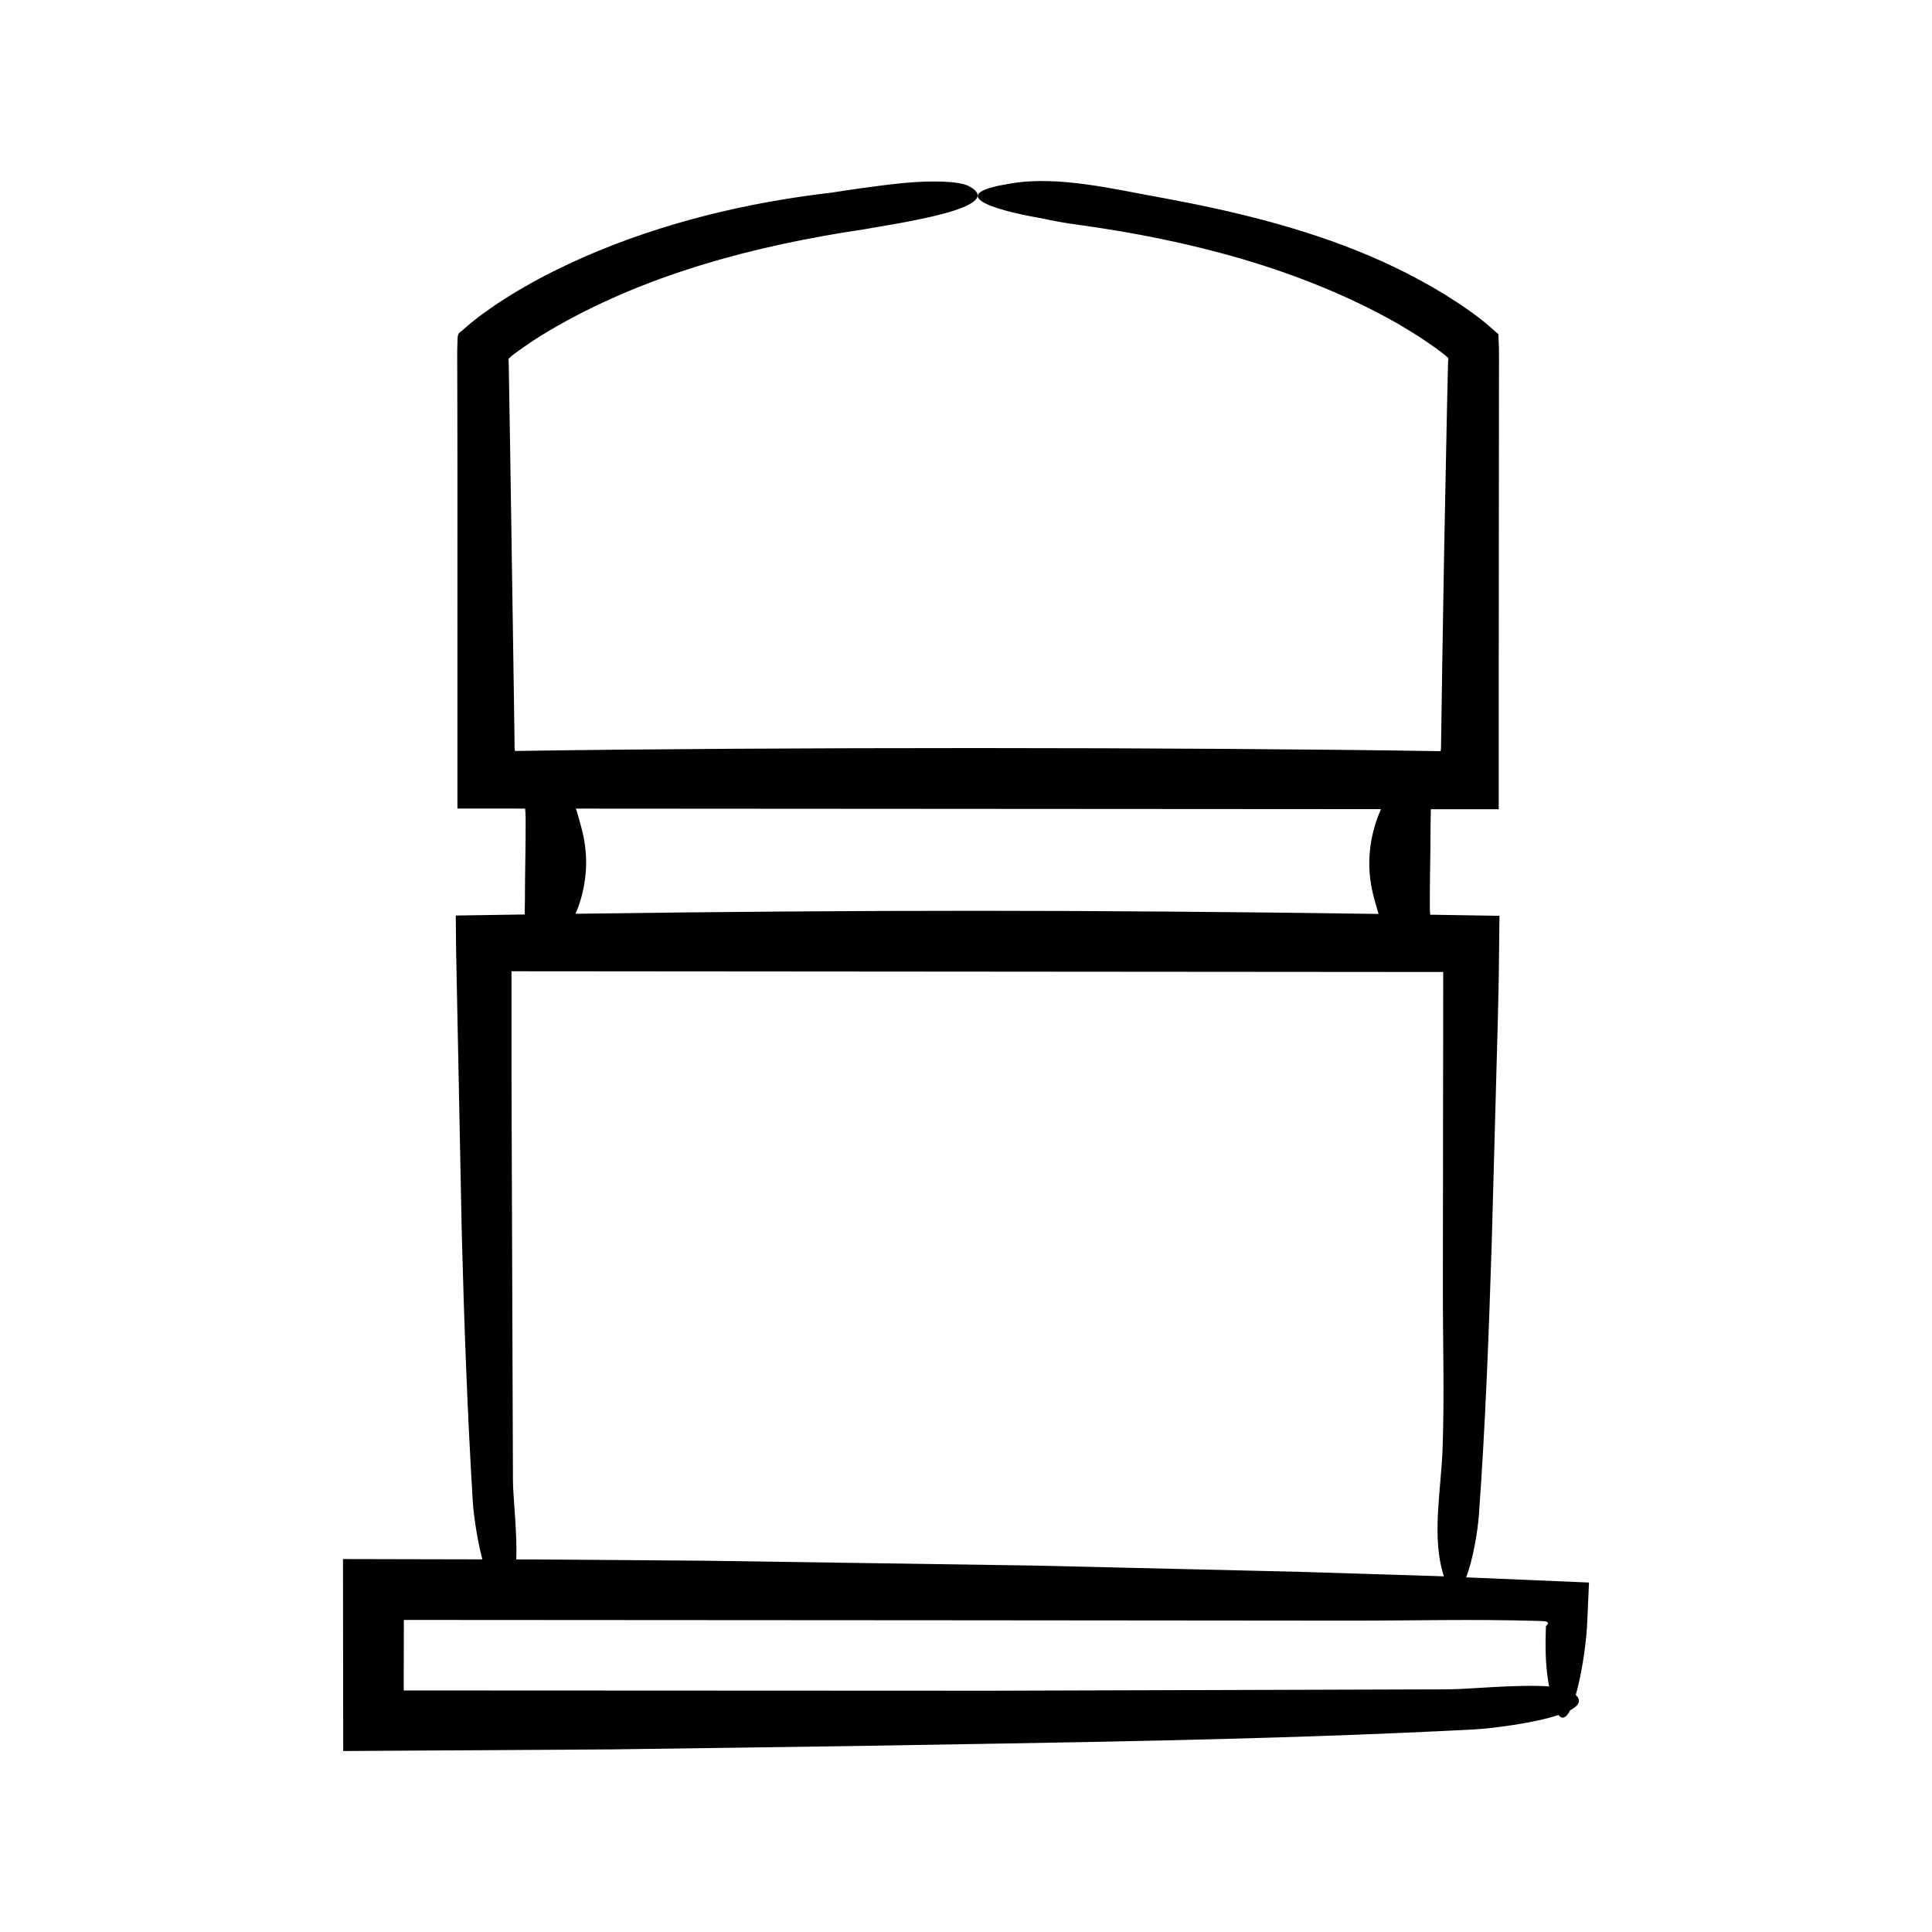
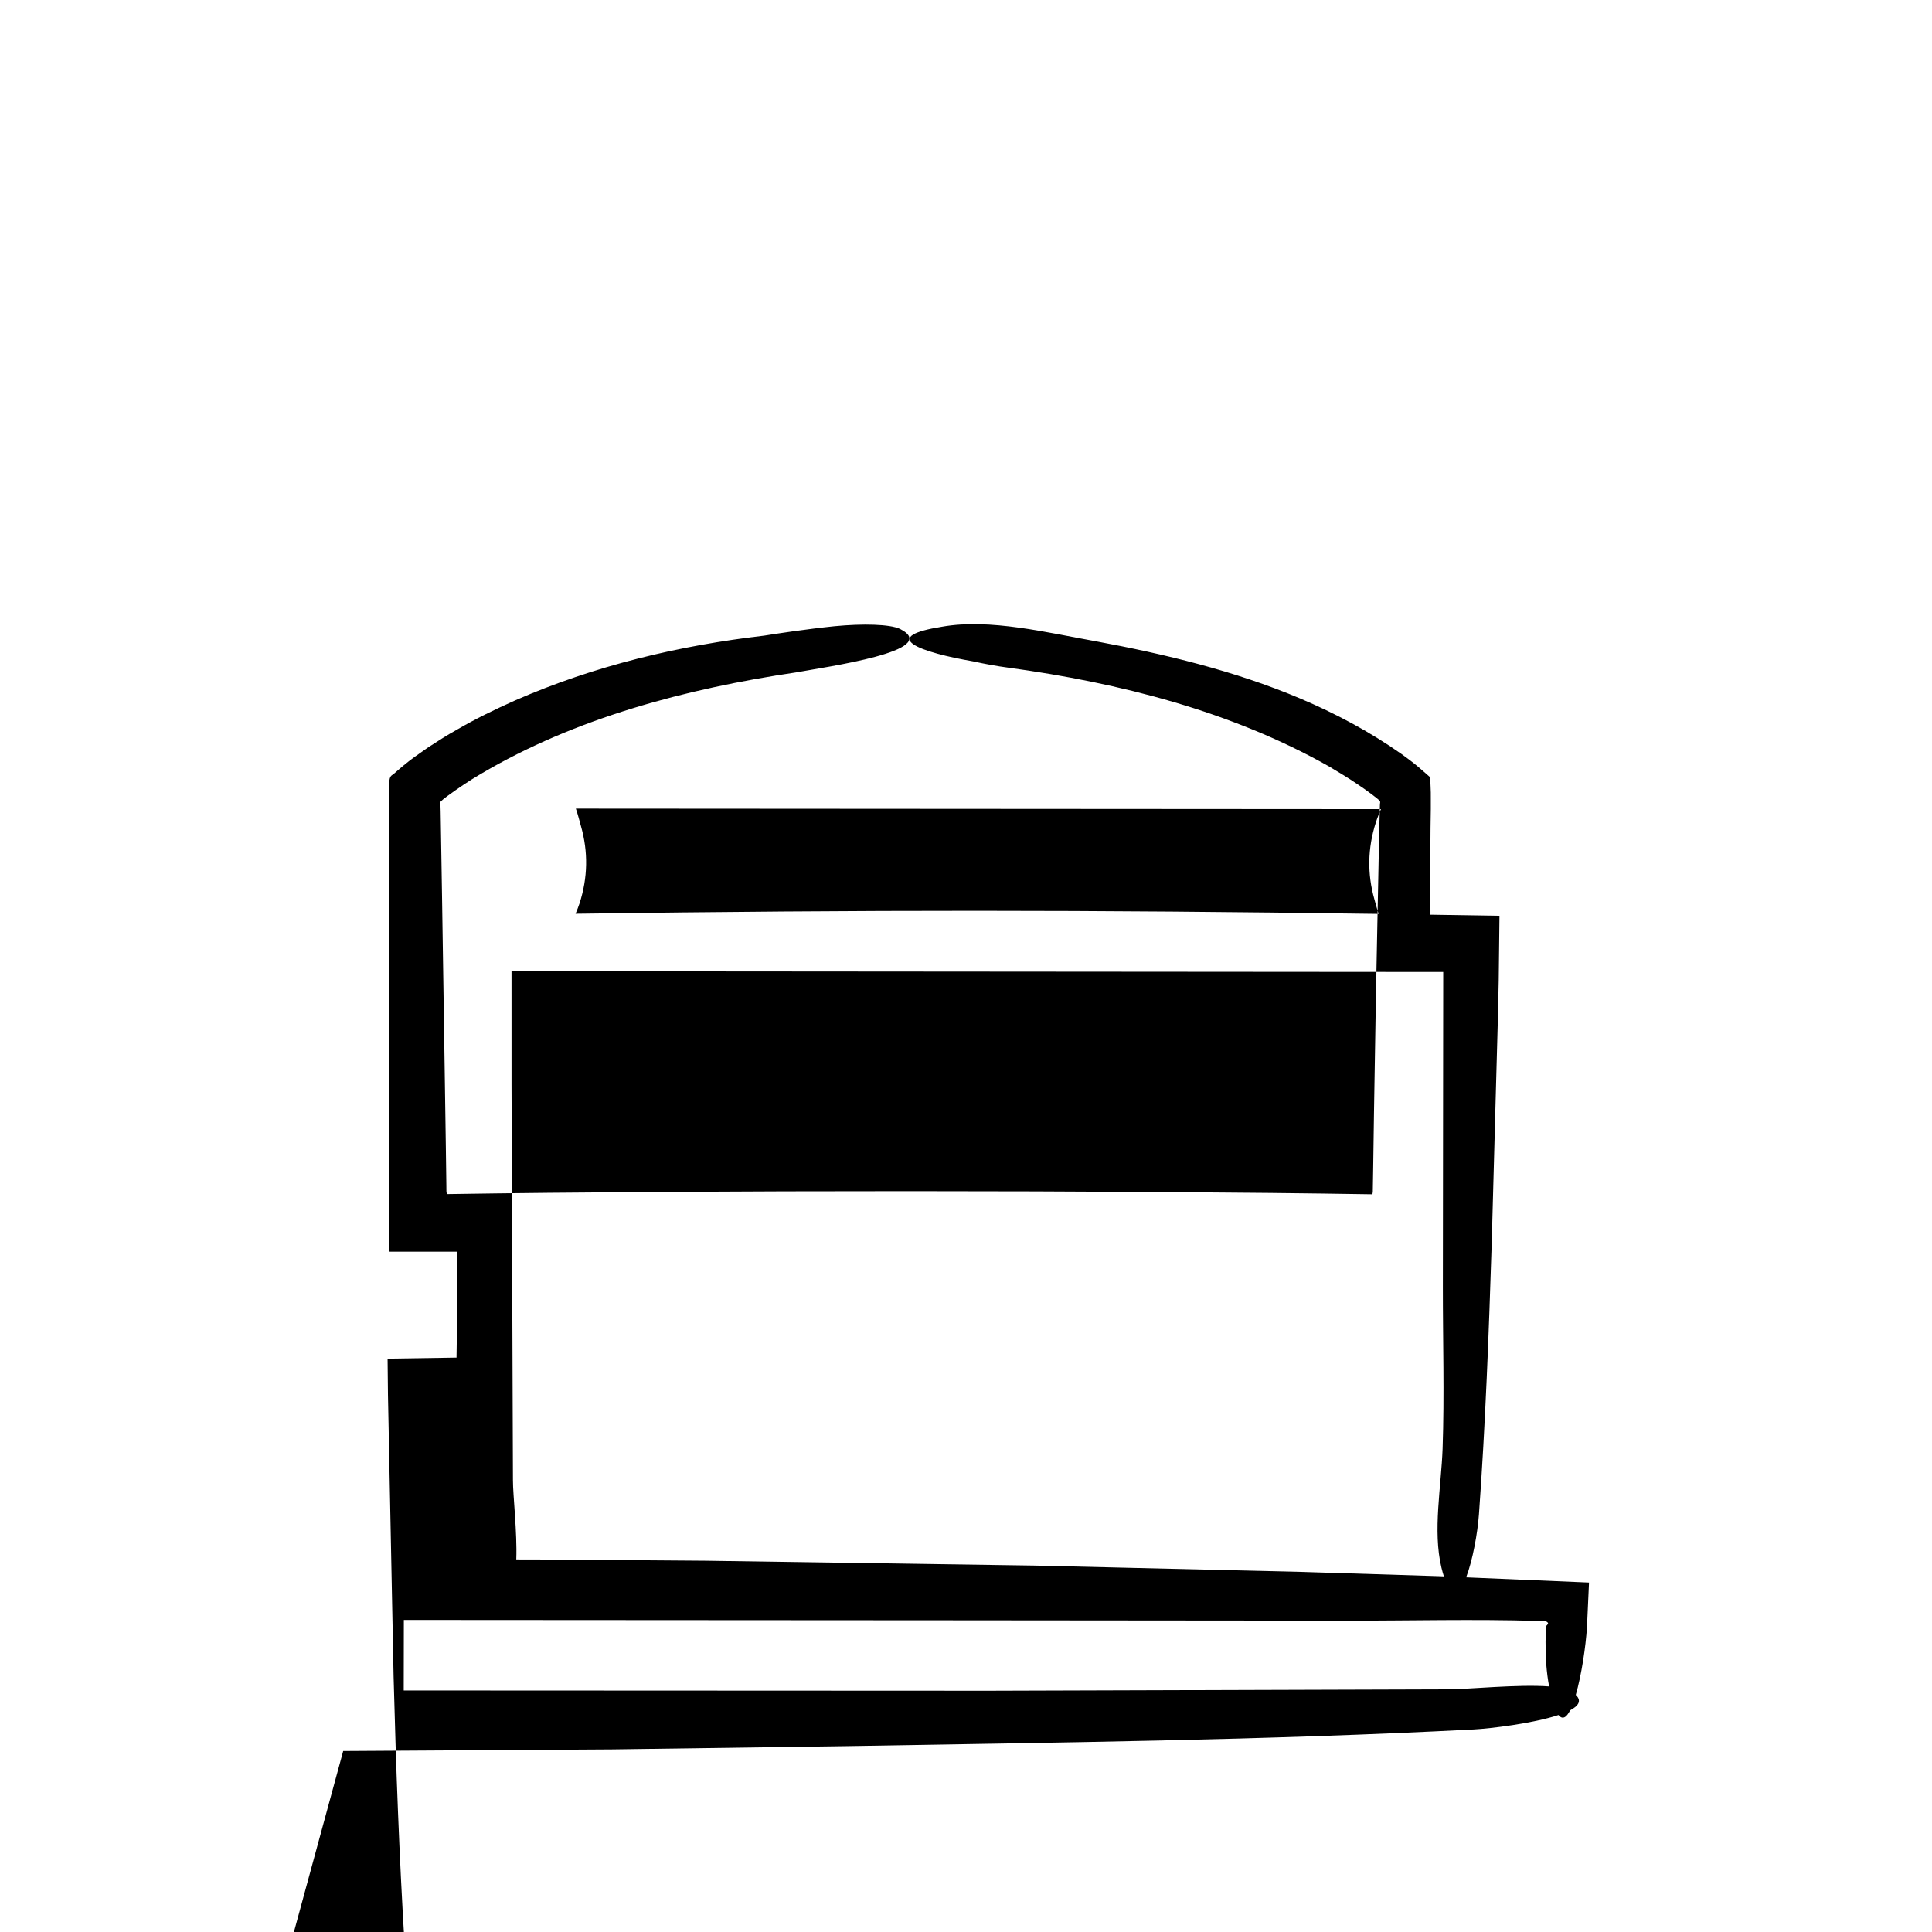
<svg xmlns="http://www.w3.org/2000/svg" fill="#000000" width="800px" height="800px" version="1.1" viewBox="144 144 512 512">
-   <path d="m234.95 608.04 71.242-0.434 62.414-0.867c55.168-0.957 111.08-1.547 166.01-4.422 4.305-0.227 15.602-1.57 22.406-3.824 1.059 1.336 2.113 0.664 3.086-1.258 2.238-1.176 3.106-2.535 1.488-4.062 1.512-5.238 2.644-12.77 2.973-18.047 0.176-3.894 0.355-7.793 0.535-11.734-10.828-0.457-21.691-0.918-32.559-1.379 1.723-4.484 3.035-11.75 3.391-16.699 1.723-23.879 2.621-47.914 3.387-71.941l1.641-59.953 0.211-9.586 0.199-17.137c-6.262-0.102-12.359-0.199-18.355-0.289-0.039-0.578-0.102-1.16-0.102-1.738-0.039-7.078 0.188-14.16 0.188-21.238 0.023-1.66 0.047-3.324 0.074-4.984l18 0.012 0.004-41.105 0.047-58.16 0.012-14.539 0.004-3.637v-2.762c0.008-1.117 0.004-2.227-0.062-3.309l-0.07-1.637c-0.031-0.262 0.023-0.566-0.082-0.797l-0.621-0.547-2.481-2.16c-0.84-0.703-1.707-1.395-2.637-2.082l-1.848-1.359c-8.562-6.016-17.555-10.758-26.863-14.711-17.367-7.328-35.895-11.77-54.098-15.141-12.793-2.266-28.062-6.106-40.777-3.863-3.93 0.629-6.328 1.32-7.562 2.035-2.93 1.707 0.711 3.57 6.344 5.117 2.82 0.781 6.148 1.453 9.445 2.035 3.289 0.719 6.547 1.301 9.254 1.656 29.73 4.055 59.402 11.668 85.066 26.18 2.602 1.57 5.231 3.106 7.699 4.816 2.352 1.547 5.519 3.961 5.57 4.148 0.551 0.27 0.172 0.953 0.23 1.41l-0.109 4.148-0.211 9.504-0.754 38.023-0.492 29.68-0.215 14.848-0.102 6.141-0.094 0.676c-67.438-1.082-177.93-1.098-245.3-0.051l-0.062-0.43-0.031-0.242c-0.004-0.137-0.012 0.129-0.016-0.344l-0.012-1.305-0.141-10.398-0.312-20.793c-0.23-15.039-0.461-30.125-0.691-45.234l-0.371-22.676-0.074-2.516 0.586-0.543 0.277-0.242 0.961-0.734c2.844-2.07 5.809-4.098 8.934-5.914 25.043-14.793 54.336-22.566 83.559-26.891 7.812-1.449 38.93-5.734 27.492-11.52-2.723-1.285-9.914-1.422-17.312-0.719-7.406 0.758-14.996 1.918-18.691 2.504-22.516 2.617-44.914 7.938-66.031 17.184-5.262 2.348-10.465 4.863-15.504 7.805-2.543 1.402-5.012 3.012-7.484 4.609l-3.66 2.574c-1.719 1.242-3.891 3.039-5.641 4.613-1.32 0.637-0.891 2.09-1.035 3.277-0.07 1.219-0.051 2.484-0.051 3.734l0.012 4.816 0.023 8.289 0.023 16.578-0.004 89.773 17.941 0.012c0.059 0.797 0.137 1.594 0.141 2.391 0.039 7.078-0.188 14.16-0.188 21.238-0.023 1.477-0.043 2.953-0.066 4.43-5.969 0.086-12.035 0.18-18.27 0.281l0.102 9.613c0.496 24.758 0.996 49.68 1.492 74.582 0.625 23.848 1.492 47.668 2.93 71.277 0.176 2.922 1.059 9.59 2.527 15.152l-36.934-0.082zm63.023-245.06c-0.441-1.555-0.82-3.125-1.363-4.688l213.36 0.137c-0.504 1.184-0.984 2.367-1.363 3.551-2.172 6.789-2.297 13.586-0.371 20.371 0.363 1.277 0.699 2.562 1.102 3.848-77.457-1.086-135.23-1.102-212.81-0.043 0.375-0.934 0.777-1.867 1.074-2.801 2.172-6.789 2.297-13.586 0.371-20.375zm228.32 38.609h0.176l-0.094 83.336c-0.016 14.246 0.422 28.734-0.07 42.953-0.348 10.023-2.641 21.809-0.316 31.523 0.215 0.895 0.434 1.66 0.652 2.356-0.477-0.02-0.949-0.039-1.422-0.059-12.441-0.387-24.898-0.777-37.355-1.164l-69.742-1.641-87.16-1.285-43.598-0.328-6.543-0.016c0.266-7.051-0.891-16.977-0.883-20.988l-0.375-104.56-0.004-30.32zm-275.27 171.71 143.59 0.09 106.69 0.094c16.57 0.016 33.426-0.422 49.965 0.07 0.742 0.027 2.137 0.066 2.375 0.109 0.125 0.047 0.238 0.102 0.328 0.16 0.184 0.121 0.281 0.266 0.285 0.406-0.164 0.324-0.32 0.523-0.445 0.609l-0.086 0.047c-0.012 0.059-0.023-0.109-0.035 0.129l-0.031 0.816-0.07 3.25c-0.031 4.102 0.23 8.09 0.945 11.844-8.176-0.621-21.574 0.77-26.691 0.762l-121.63 0.375-155.22-0.07z" />
+   <path d="m234.95 608.04 71.242-0.434 62.414-0.867c55.168-0.957 111.08-1.547 166.01-4.422 4.305-0.227 15.602-1.57 22.406-3.824 1.059 1.336 2.113 0.664 3.086-1.258 2.238-1.176 3.106-2.535 1.488-4.062 1.512-5.238 2.644-12.77 2.973-18.047 0.176-3.894 0.355-7.793 0.535-11.734-10.828-0.457-21.691-0.918-32.559-1.379 1.723-4.484 3.035-11.75 3.391-16.699 1.723-23.879 2.621-47.914 3.387-71.941l1.641-59.953 0.211-9.586 0.199-17.137c-6.262-0.102-12.359-0.199-18.355-0.289-0.039-0.578-0.102-1.16-0.102-1.738-0.039-7.078 0.188-14.16 0.188-21.238 0.023-1.66 0.047-3.324 0.074-4.984v-2.762c0.008-1.117 0.004-2.227-0.062-3.309l-0.07-1.637c-0.031-0.262 0.023-0.566-0.082-0.797l-0.621-0.547-2.481-2.16c-0.84-0.703-1.707-1.395-2.637-2.082l-1.848-1.359c-8.562-6.016-17.555-10.758-26.863-14.711-17.367-7.328-35.895-11.77-54.098-15.141-12.793-2.266-28.062-6.106-40.777-3.863-3.93 0.629-6.328 1.32-7.562 2.035-2.93 1.707 0.711 3.57 6.344 5.117 2.82 0.781 6.148 1.453 9.445 2.035 3.289 0.719 6.547 1.301 9.254 1.656 29.73 4.055 59.402 11.668 85.066 26.18 2.602 1.57 5.231 3.106 7.699 4.816 2.352 1.547 5.519 3.961 5.57 4.148 0.551 0.27 0.172 0.953 0.23 1.41l-0.109 4.148-0.211 9.504-0.754 38.023-0.492 29.68-0.215 14.848-0.102 6.141-0.094 0.676c-67.438-1.082-177.93-1.098-245.3-0.051l-0.062-0.43-0.031-0.242c-0.004-0.137-0.012 0.129-0.016-0.344l-0.012-1.305-0.141-10.398-0.312-20.793c-0.23-15.039-0.461-30.125-0.691-45.234l-0.371-22.676-0.074-2.516 0.586-0.543 0.277-0.242 0.961-0.734c2.844-2.07 5.809-4.098 8.934-5.914 25.043-14.793 54.336-22.566 83.559-26.891 7.812-1.449 38.93-5.734 27.492-11.52-2.723-1.285-9.914-1.422-17.312-0.719-7.406 0.758-14.996 1.918-18.691 2.504-22.516 2.617-44.914 7.938-66.031 17.184-5.262 2.348-10.465 4.863-15.504 7.805-2.543 1.402-5.012 3.012-7.484 4.609l-3.66 2.574c-1.719 1.242-3.891 3.039-5.641 4.613-1.32 0.637-0.891 2.09-1.035 3.277-0.07 1.219-0.051 2.484-0.051 3.734l0.012 4.816 0.023 8.289 0.023 16.578-0.004 89.773 17.941 0.012c0.059 0.797 0.137 1.594 0.141 2.391 0.039 7.078-0.188 14.16-0.188 21.238-0.023 1.477-0.043 2.953-0.066 4.43-5.969 0.086-12.035 0.18-18.27 0.281l0.102 9.613c0.496 24.758 0.996 49.68 1.492 74.582 0.625 23.848 1.492 47.668 2.93 71.277 0.176 2.922 1.059 9.59 2.527 15.152l-36.934-0.082zm63.023-245.06c-0.441-1.555-0.82-3.125-1.363-4.688l213.36 0.137c-0.504 1.184-0.984 2.367-1.363 3.551-2.172 6.789-2.297 13.586-0.371 20.371 0.363 1.277 0.699 2.562 1.102 3.848-77.457-1.086-135.23-1.102-212.81-0.043 0.375-0.934 0.777-1.867 1.074-2.801 2.172-6.789 2.297-13.586 0.371-20.375zm228.32 38.609h0.176l-0.094 83.336c-0.016 14.246 0.422 28.734-0.07 42.953-0.348 10.023-2.641 21.809-0.316 31.523 0.215 0.895 0.434 1.66 0.652 2.356-0.477-0.02-0.949-0.039-1.422-0.059-12.441-0.387-24.898-0.777-37.355-1.164l-69.742-1.641-87.16-1.285-43.598-0.328-6.543-0.016c0.266-7.051-0.891-16.977-0.883-20.988l-0.375-104.56-0.004-30.32zm-275.27 171.71 143.59 0.09 106.69 0.094c16.57 0.016 33.426-0.422 49.965 0.07 0.742 0.027 2.137 0.066 2.375 0.109 0.125 0.047 0.238 0.102 0.328 0.16 0.184 0.121 0.281 0.266 0.285 0.406-0.164 0.324-0.32 0.523-0.445 0.609l-0.086 0.047c-0.012 0.059-0.023-0.109-0.035 0.129l-0.031 0.816-0.07 3.25c-0.031 4.102 0.23 8.09 0.945 11.844-8.176-0.621-21.574 0.77-26.691 0.762l-121.63 0.375-155.22-0.07z" />
</svg>